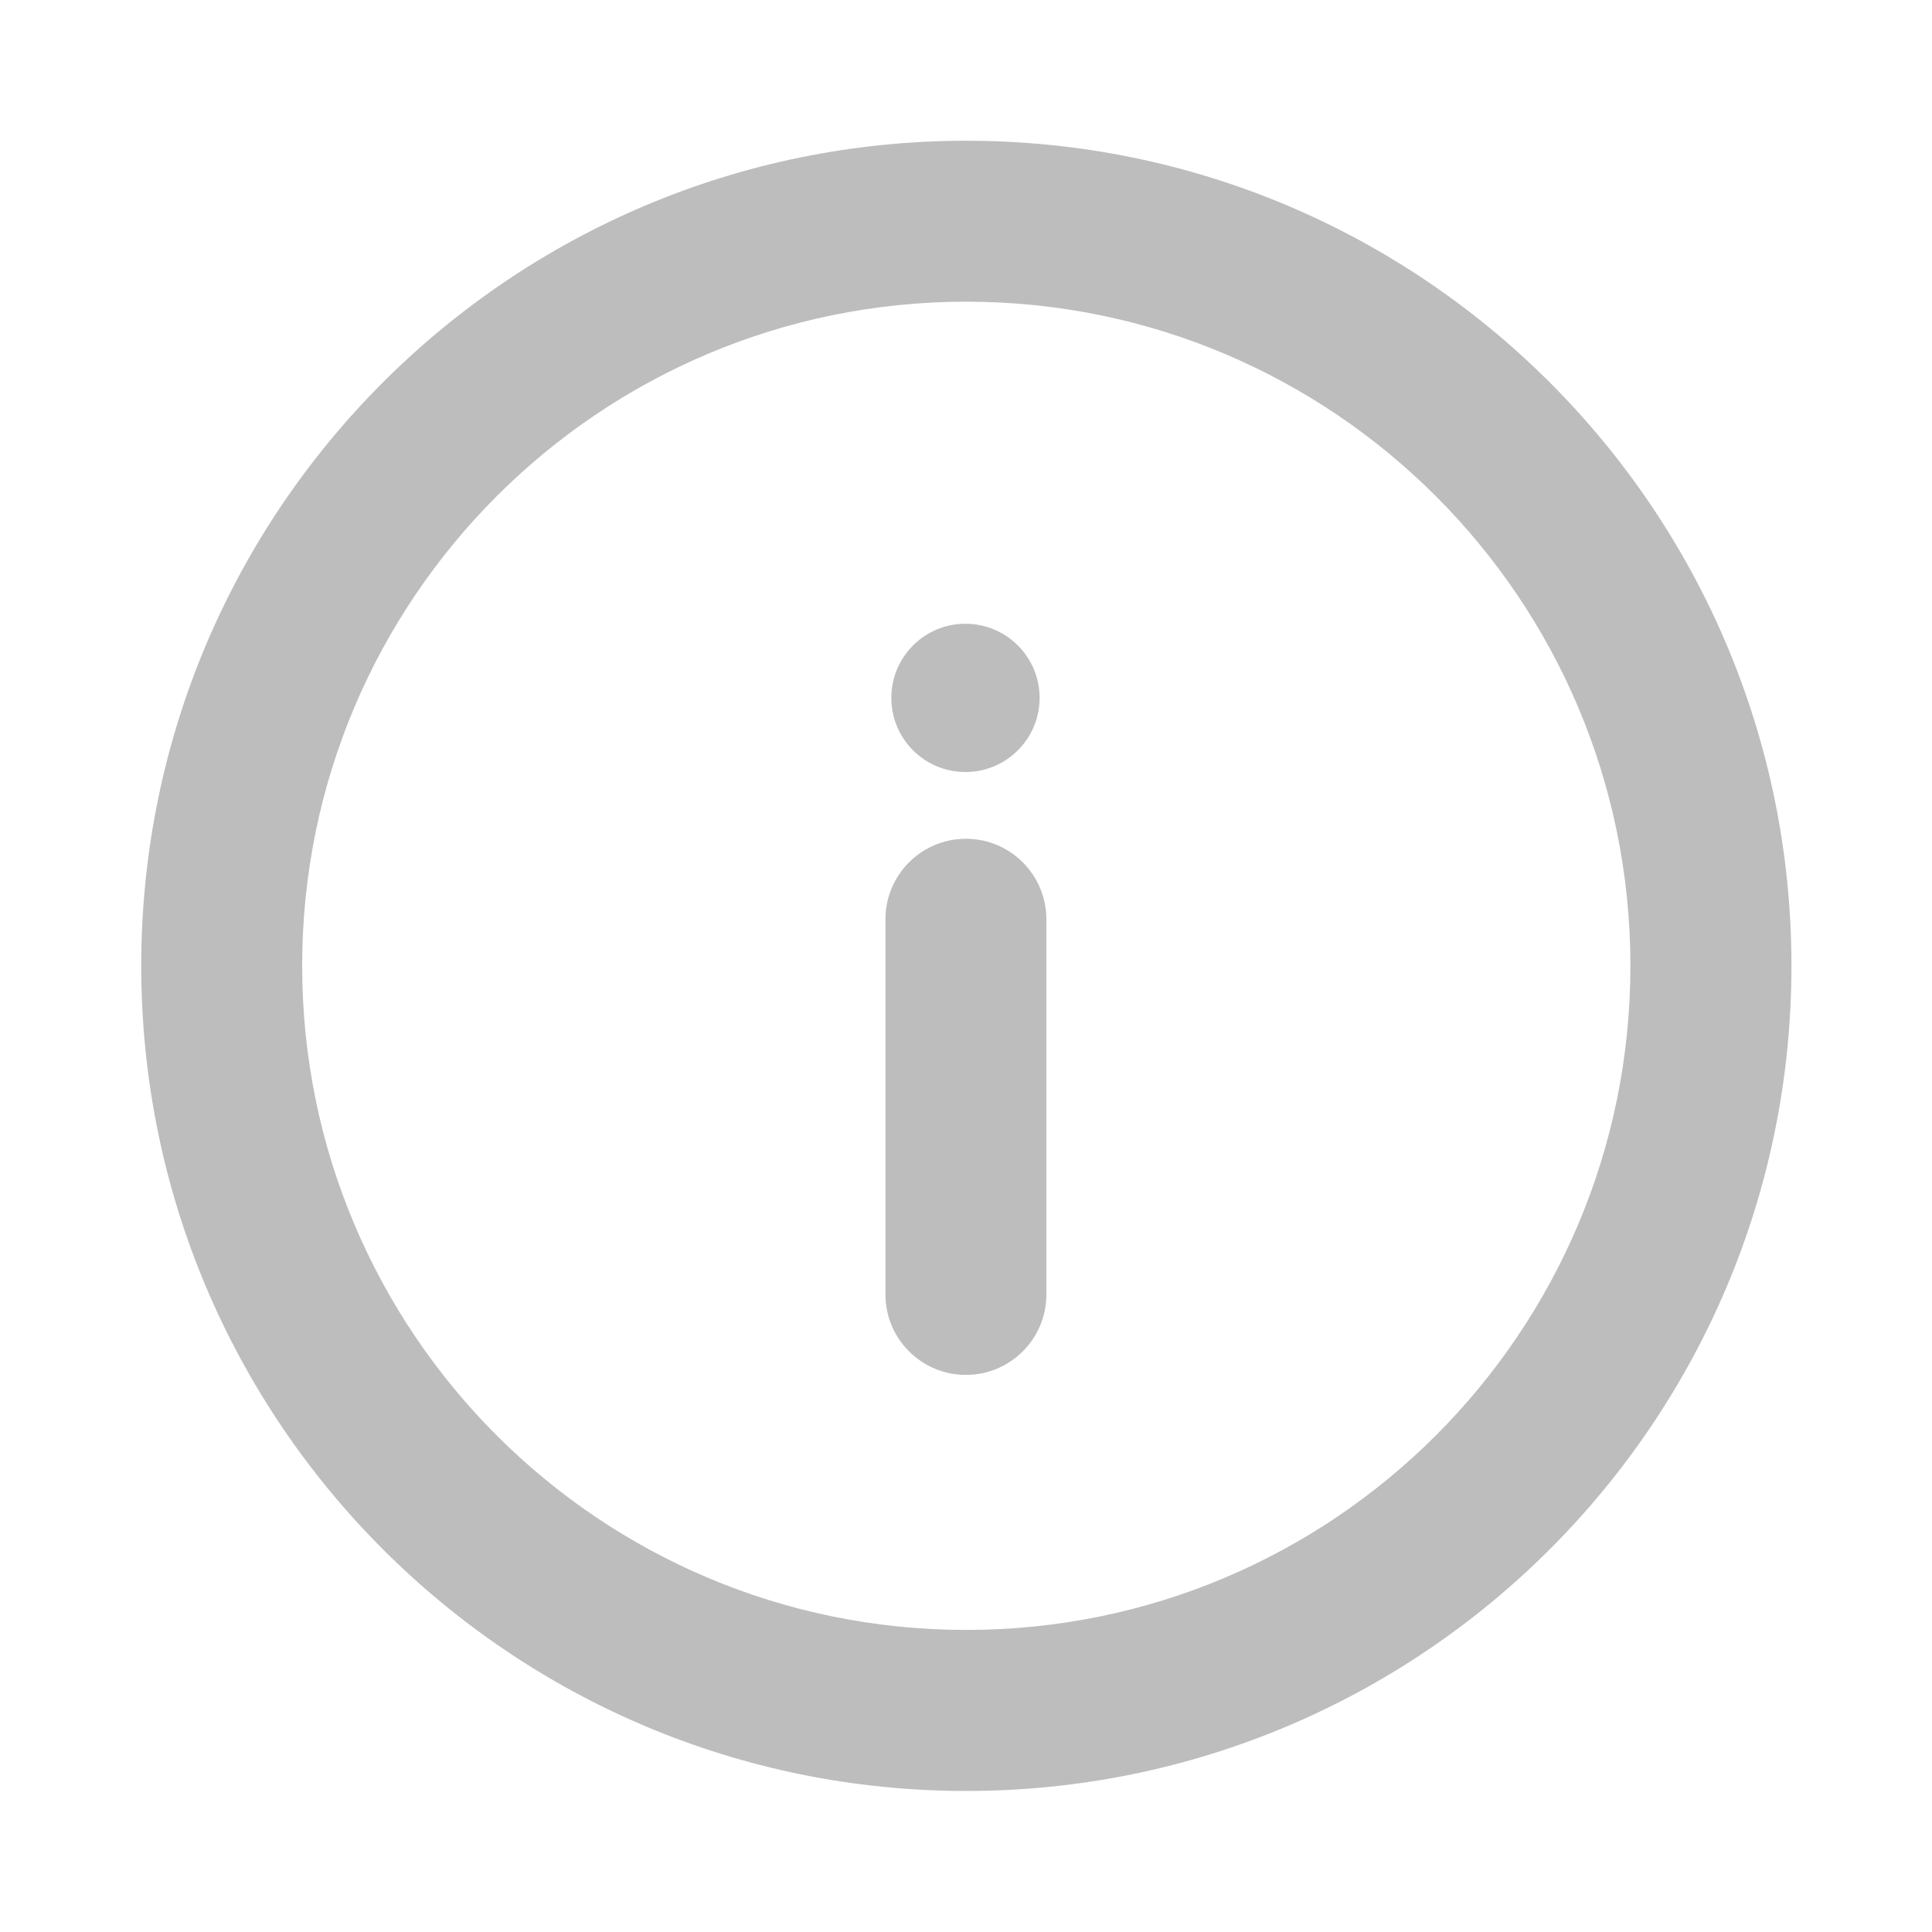
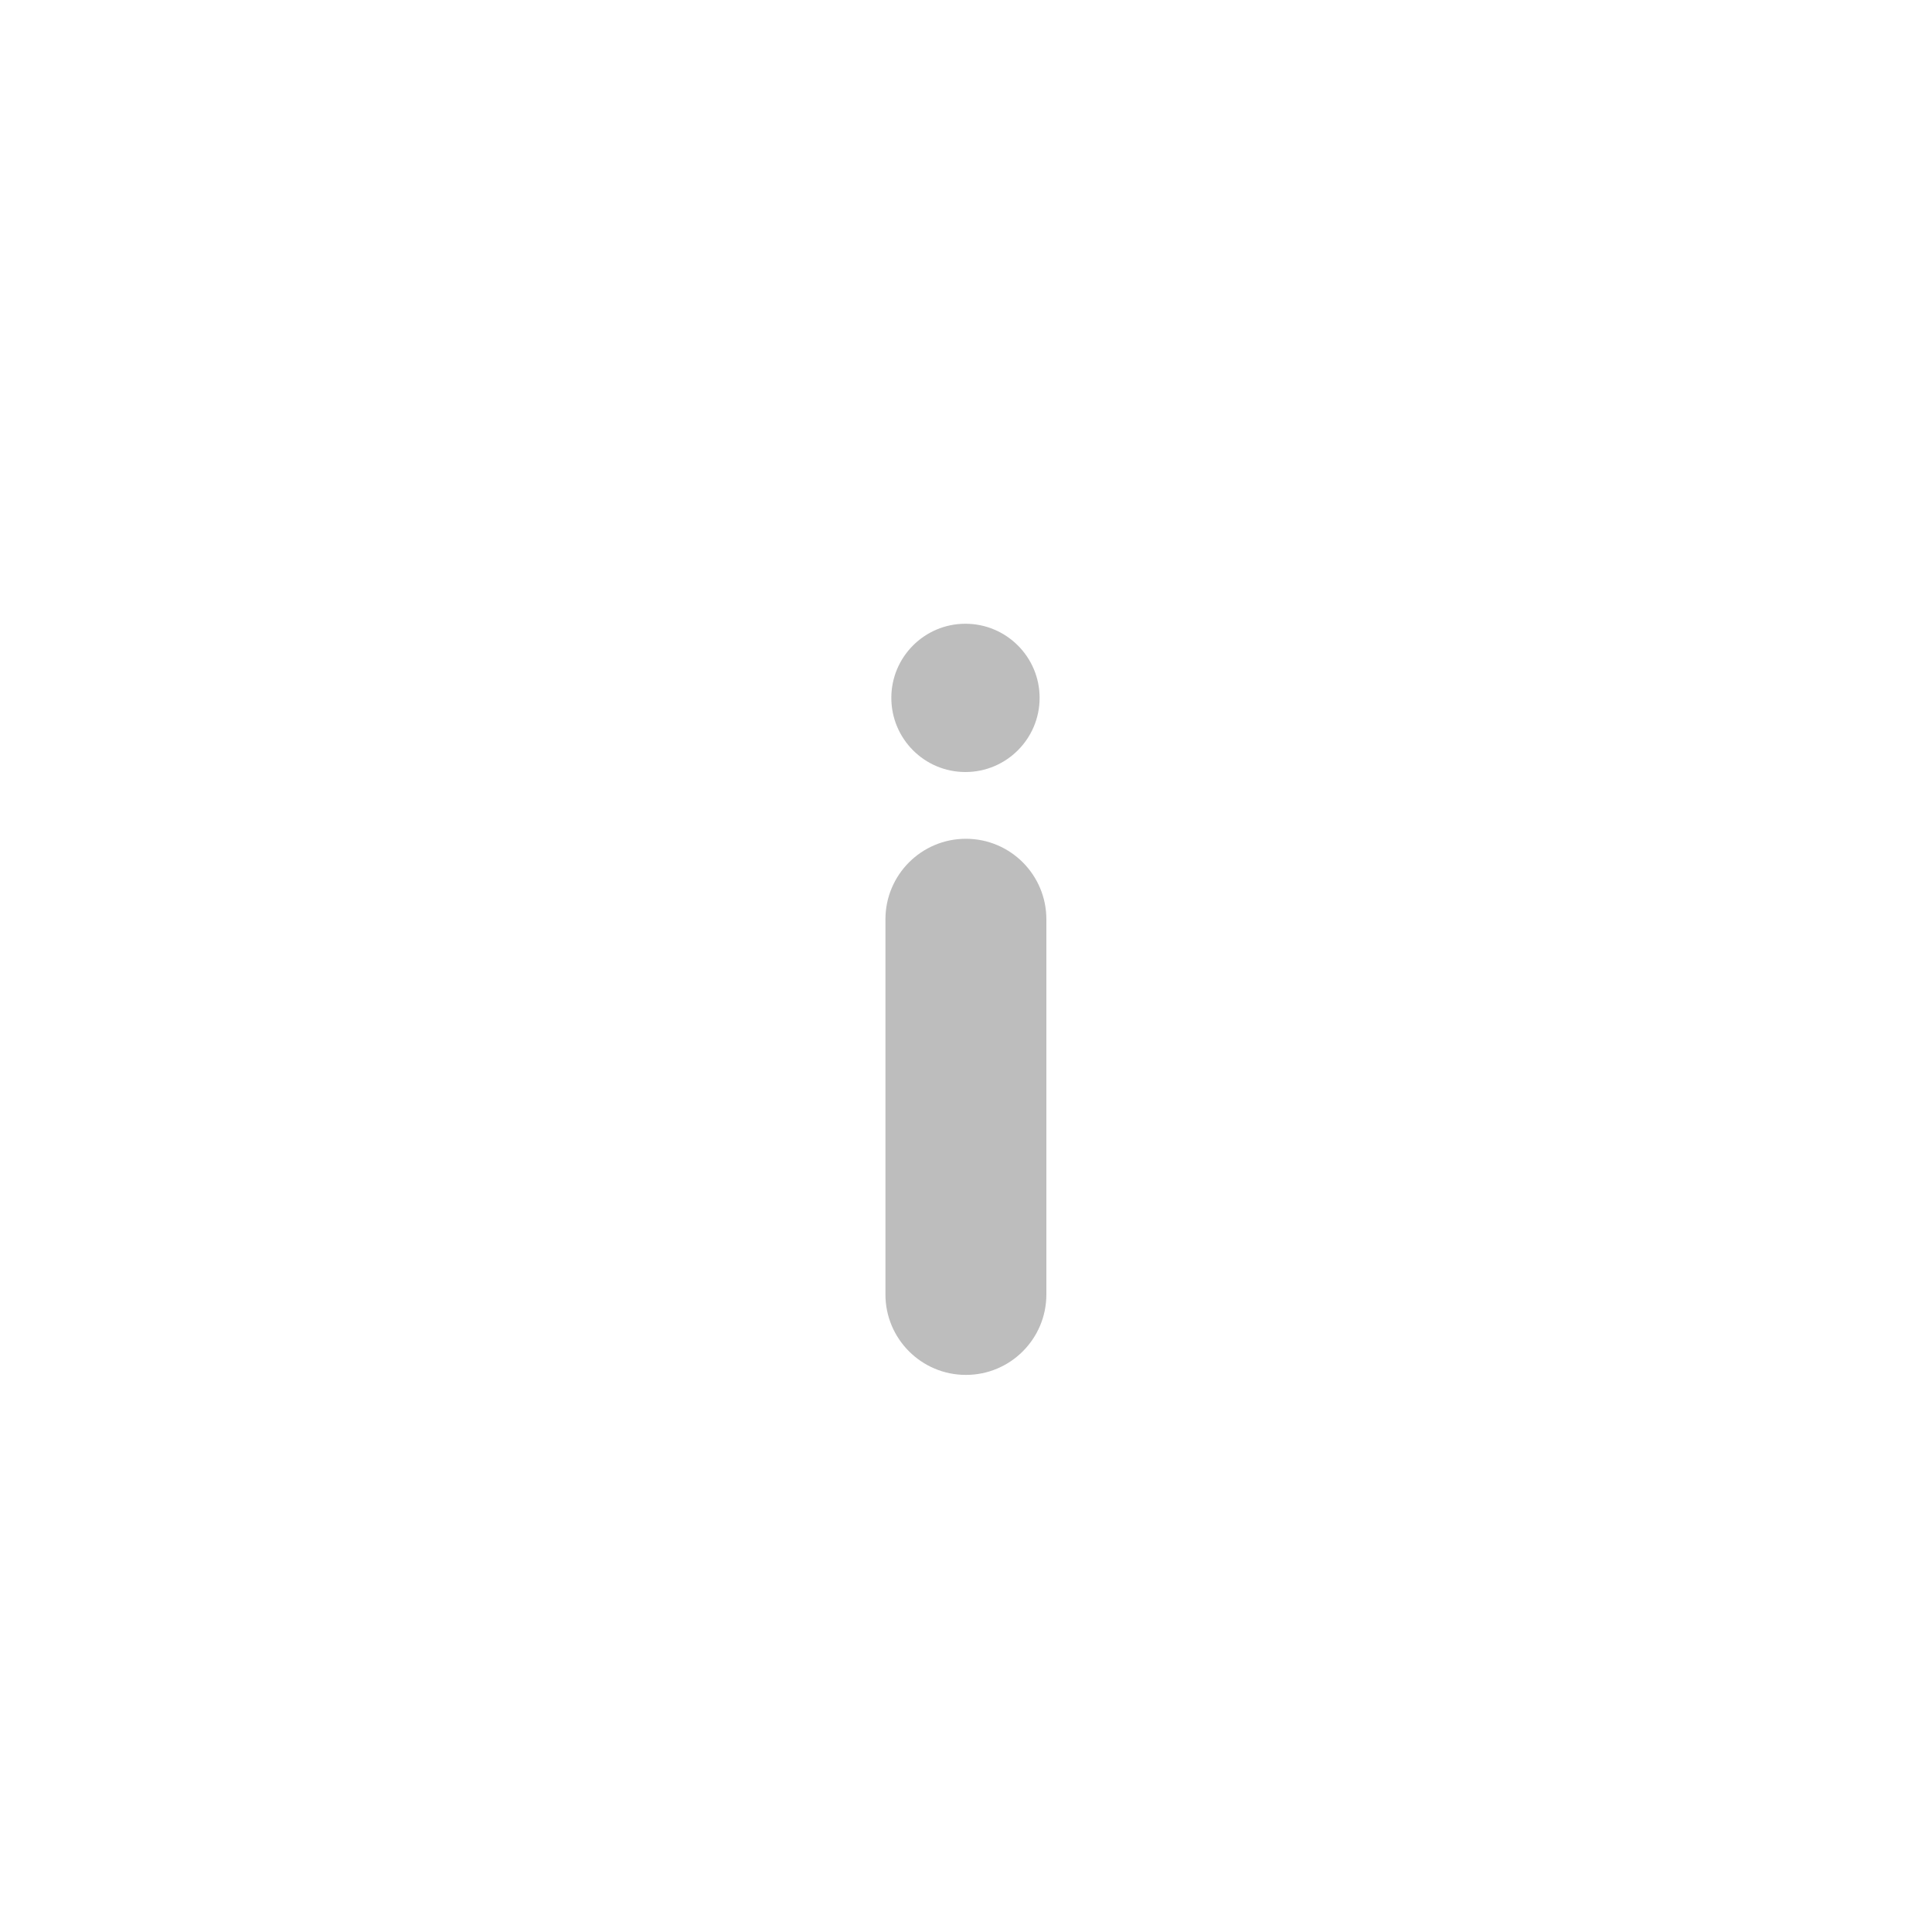
<svg xmlns="http://www.w3.org/2000/svg" width="20" height="20" viewBox="0 0 20 20" fill="none">
  <path fill-rule="evenodd" clip-rule="evenodd" d="M9.999 14.233C9.539 14.233 9.166 13.86 9.166 13.4L9.166 9.517C9.166 9.056 9.539 8.683 9.999 8.683C10.459 8.683 10.832 9.056 10.832 9.517L10.832 13.4C10.832 13.86 10.459 14.233 9.999 14.233Z" fill="#222222" fill-opacity="0.3" />
  <path d="M9.994 6.457C9.57 6.457 9.227 6.801 9.227 7.224C9.227 7.648 9.57 7.992 9.994 7.992C10.418 7.992 10.762 7.648 10.762 7.224C10.762 6.801 10.418 6.457 9.994 6.457Z" fill="#222222" fill-opacity="0.3" />
-   <path fill-rule="evenodd" clip-rule="evenodd" d="M10.003 16.873C13.8 16.873 16.878 13.795 16.878 9.998C16.878 6.201 13.8 3.123 10.003 3.123C6.206 3.123 3.128 6.201 3.128 9.998C3.128 13.795 6.206 16.873 10.003 16.873ZM18.545 9.998C18.545 14.716 14.721 18.54 10.003 18.54C5.286 18.54 1.462 14.716 1.462 9.998C1.462 5.281 5.286 1.457 10.003 1.457C14.721 1.457 18.545 5.281 18.545 9.998Z" fill="#222222" fill-opacity="0.3" />
</svg>